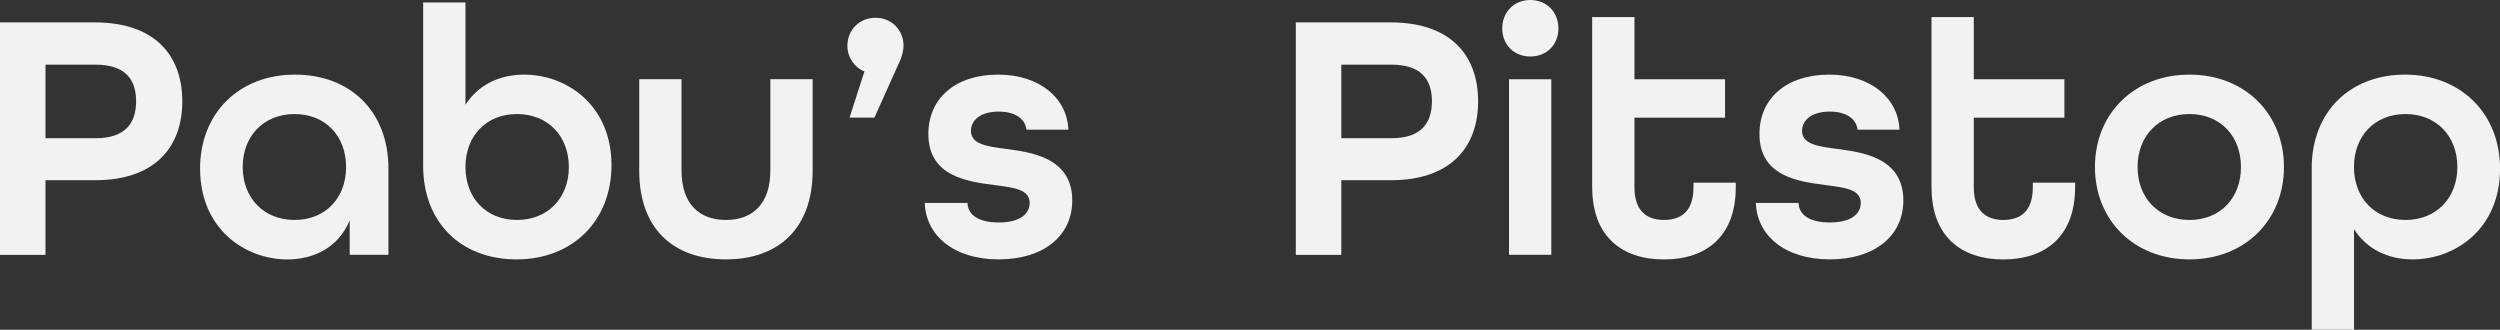
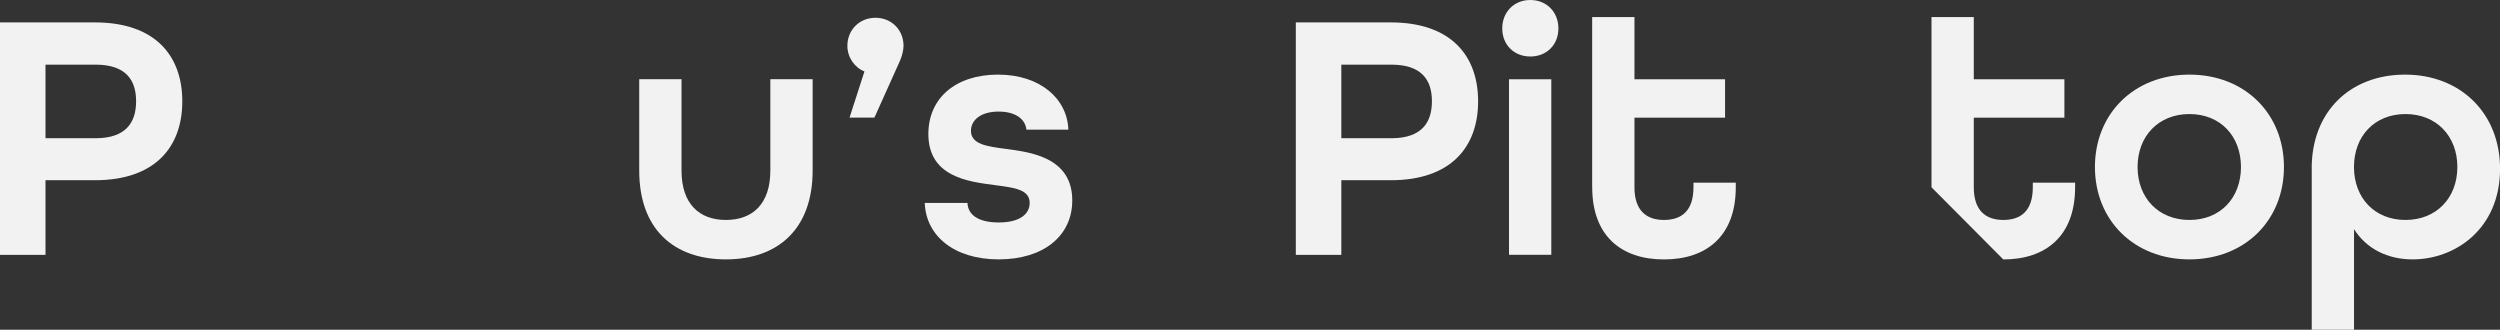
<svg xmlns="http://www.w3.org/2000/svg" id="Layer_2" data-name="Layer 2" viewBox="0 0 506.59 66.82">
  <rect x="0" y="0" width="506.59" height="66.82" fill="#333333" stroke="none" />
  <defs>
    <style>      .cls-1 {        fill: #f2f2f2;        stroke-width: 0px;      }    </style>
  </defs>
  <g id="Layer_1-2" data-name="Layer 1">
    <g id="PabusPitstopLogo_footer">
      <path class="cls-1" d="M0,4.54h19.23c12.24,0,17.71,6.77,17.71,15.99s-5.47,15.99-17.71,15.99h-10.01v15.12H0V4.54ZM19.37,28.01c6.12,0,8.21-3.17,8.21-7.49s-2.09-7.42-8.21-7.42h-10.15v14.91h10.15Z" />
-       <path class="cls-1" d="M40.54,34.2c0-11.3,7.92-19.08,19.23-19.08s18.94,7.56,18.94,19.01v17.5h-7.85v-6.98c-2.16,5.26-6.98,7.92-12.6,7.92-8.64,0-17.71-6.19-17.71-18.36ZM70.13,33.84c0-6.27-4.18-10.73-10.44-10.73s-10.51,4.46-10.51,10.73,4.25,10.73,10.51,10.73,10.44-4.46,10.44-10.73Z" />
-       <path class="cls-1" d="M85.75,33.55V.5h8.57v20.74c2.52-3.96,6.77-6.12,11.88-6.12,8.64,0,17.71,6.19,17.71,18.36,0,11.3-7.92,19.08-19.23,19.08s-18.94-7.49-18.94-19.01ZM115.27,33.84c0-6.27-4.25-10.73-10.51-10.73s-10.44,4.46-10.44,10.73,4.18,10.73,10.44,10.73,10.51-4.46,10.51-10.73Z" />
      <path class="cls-1" d="M129.53,34.56v-18.51h8.57v18.51c0,6.77,3.6,10.01,9,10.01s9-3.24,9-10.01v-18.51h8.57v18.51c0,11.88-7.06,18-17.57,18s-17.57-6.05-17.57-18Z" />
      <path class="cls-1" d="M175.17,14.47c-1.94-.72-3.46-2.81-3.46-5.18,0-3.24,2.45-5.69,5.69-5.69s5.69,2.45,5.69,5.69c0,.79-.29,2.09-.72,3.02l-5.18,11.52h-5.04l3.02-9.36Z" />
      <path class="cls-1" d="M187.41,41.12h8.64c.07,2.38,2.16,3.96,6.34,3.96,4.39,0,6.26-1.8,6.26-3.96,0-2.74-3.17-3.1-6.99-3.6-5.47-.72-13.54-1.66-13.54-10.37,0-7.27,5.54-12.03,14.11-12.03s14.04,4.9,14.26,11.16h-8.5c-.22-2.16-2.23-3.67-5.62-3.67-3.74,0-5.62,1.8-5.62,3.89,0,2.74,3.24,3.17,7.06,3.67,4.75.65,13.47,1.58,13.47,10.44,0,7.2-5.83,11.95-14.91,11.95s-14.76-4.82-14.98-11.45Z" />
      <path class="cls-1" d="M262.58,4.54h19.23c12.24,0,17.71,6.77,17.71,15.99s-5.47,15.99-17.71,15.99h-10.01v15.12h-9.22V4.54ZM281.95,28.01c6.12,0,8.21-3.17,8.21-7.49s-2.09-7.42-8.21-7.42h-10.15v14.91h10.15Z" />
      <path class="cls-1" d="M304.41,5.76c0-3.31,2.38-5.76,5.69-5.76s5.69,2.45,5.69,5.76-2.38,5.69-5.69,5.69-5.69-2.38-5.69-5.69ZM305.78,16.06h8.57v35.57h-8.57V16.06Z" />
      <path class="cls-1" d="M322.63,37.95V3.46h8.57v12.6h18.36v7.78h-18.36v14.11c0,4.75,2.45,6.62,5.98,6.62s5.98-1.8,5.98-6.62v-.94h8.57v.94c0,9.87-5.91,14.62-14.55,14.62s-14.54-4.75-14.54-14.62Z" />
-       <path class="cls-1" d="M355.82,41.12h8.64c.07,2.38,2.16,3.96,6.34,3.96,4.39,0,6.26-1.8,6.26-3.96,0-2.74-3.17-3.1-6.99-3.6-5.47-.72-13.54-1.66-13.54-10.37,0-7.27,5.54-12.03,14.11-12.03s14.04,4.9,14.26,11.16h-8.5c-.22-2.16-2.23-3.67-5.62-3.67-3.74,0-5.62,1.8-5.62,3.89,0,2.74,3.24,3.17,7.06,3.67,4.75.65,13.47,1.58,13.47,10.44,0,7.2-5.83,11.95-14.91,11.95s-14.76-4.82-14.98-11.45Z" />
-       <path class="cls-1" d="M391.39,37.95V3.46h8.57v12.6h18.36v7.78h-18.36v14.11c0,4.75,2.45,6.62,5.98,6.62s5.98-1.8,5.98-6.62v-.94h8.57v.94c0,9.87-5.91,14.62-14.55,14.62s-14.54-4.75-14.54-14.62Z" />
+       <path class="cls-1" d="M391.39,37.95V3.46h8.57v12.6h18.36v7.78h-18.36v14.11c0,4.75,2.45,6.62,5.98,6.62s5.98-1.8,5.98-6.62v-.94h8.57v.94c0,9.87-5.91,14.62-14.55,14.62Z" />
      <path class="cls-1" d="M424.51,33.84c0-10.8,7.92-18.72,19.15-18.72s19.15,7.92,19.15,18.72-7.92,18.72-19.15,18.72-19.15-7.92-19.15-18.72ZM454.1,33.84c0-6.27-4.18-10.73-10.44-10.73s-10.51,4.46-10.51,10.73,4.25,10.73,10.51,10.73,10.44-4.46,10.44-10.73Z" />
      <path class="cls-1" d="M468.43,34.13c0-11.52,7.78-19.01,18.94-19.01s19.23,7.78,19.23,19.08c0,12.17-9.07,18.36-17.71,18.36-5.11,0-9.36-2.16-11.88-6.12v20.38h-8.57v-32.69ZM497.95,33.84c0-6.27-4.25-10.73-10.51-10.73s-10.44,4.46-10.44,10.73,4.18,10.73,10.44,10.73,10.51-4.46,10.51-10.73Z" />
    </g>
  </g>
</svg>